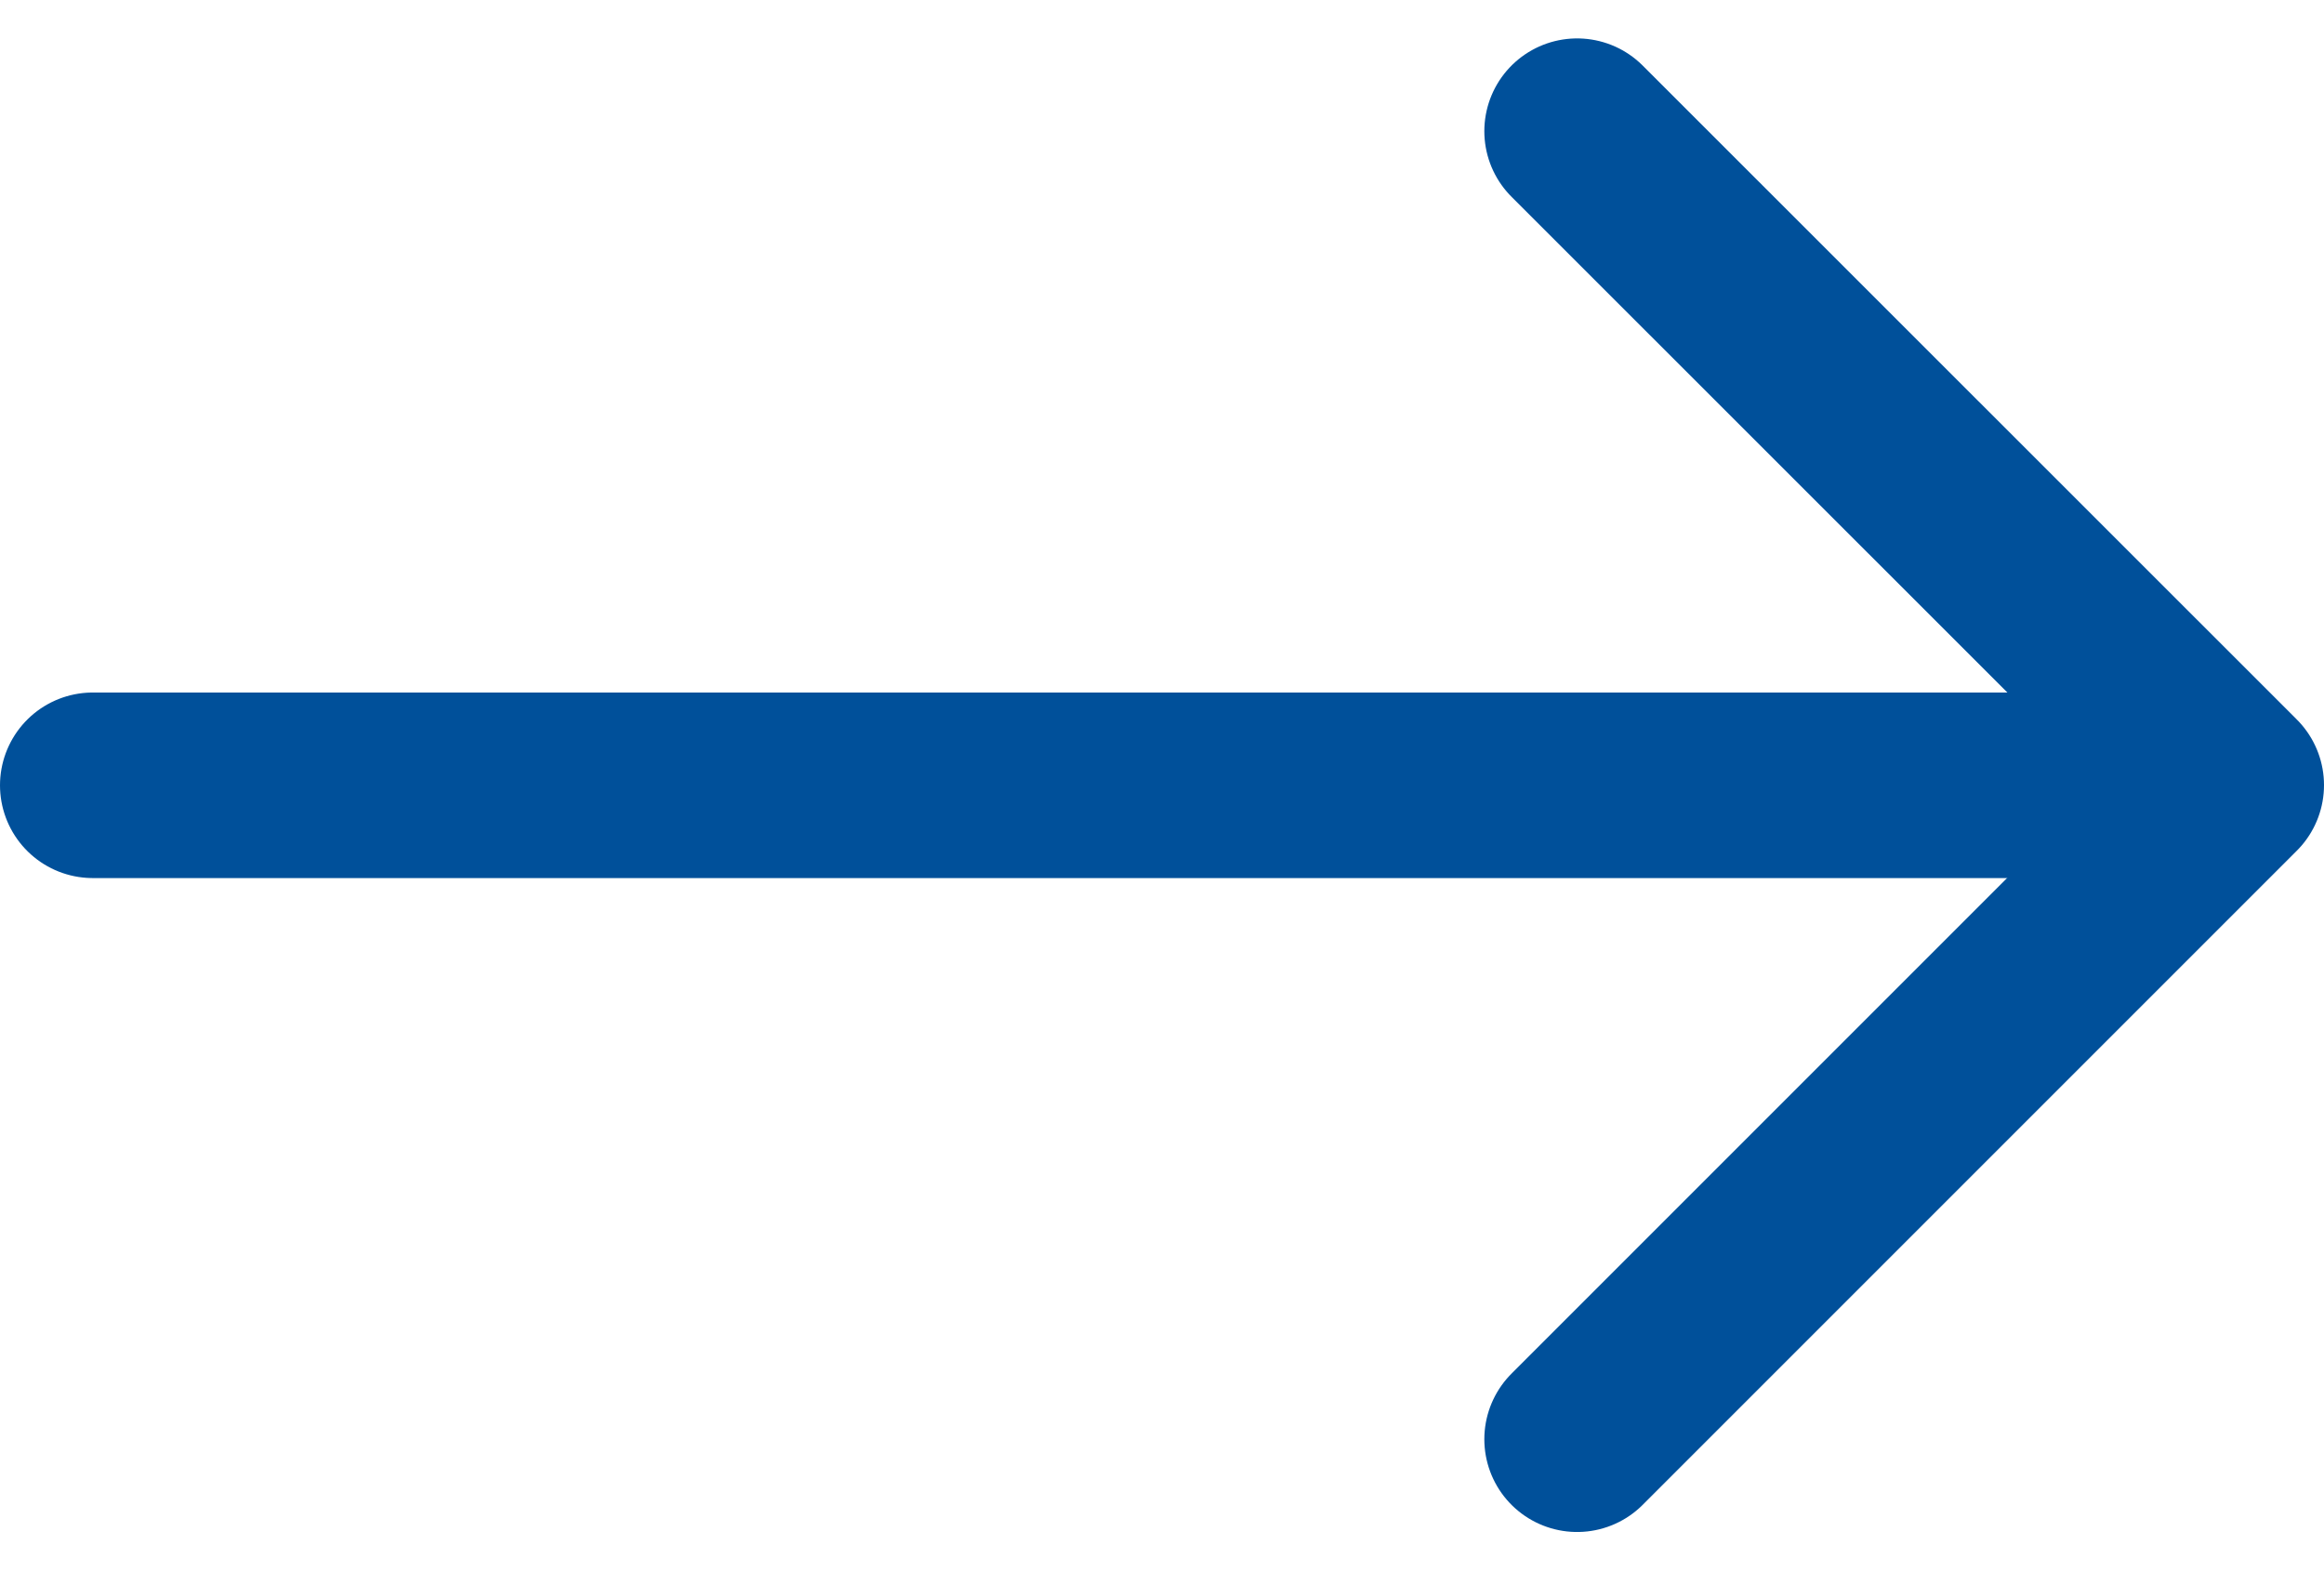
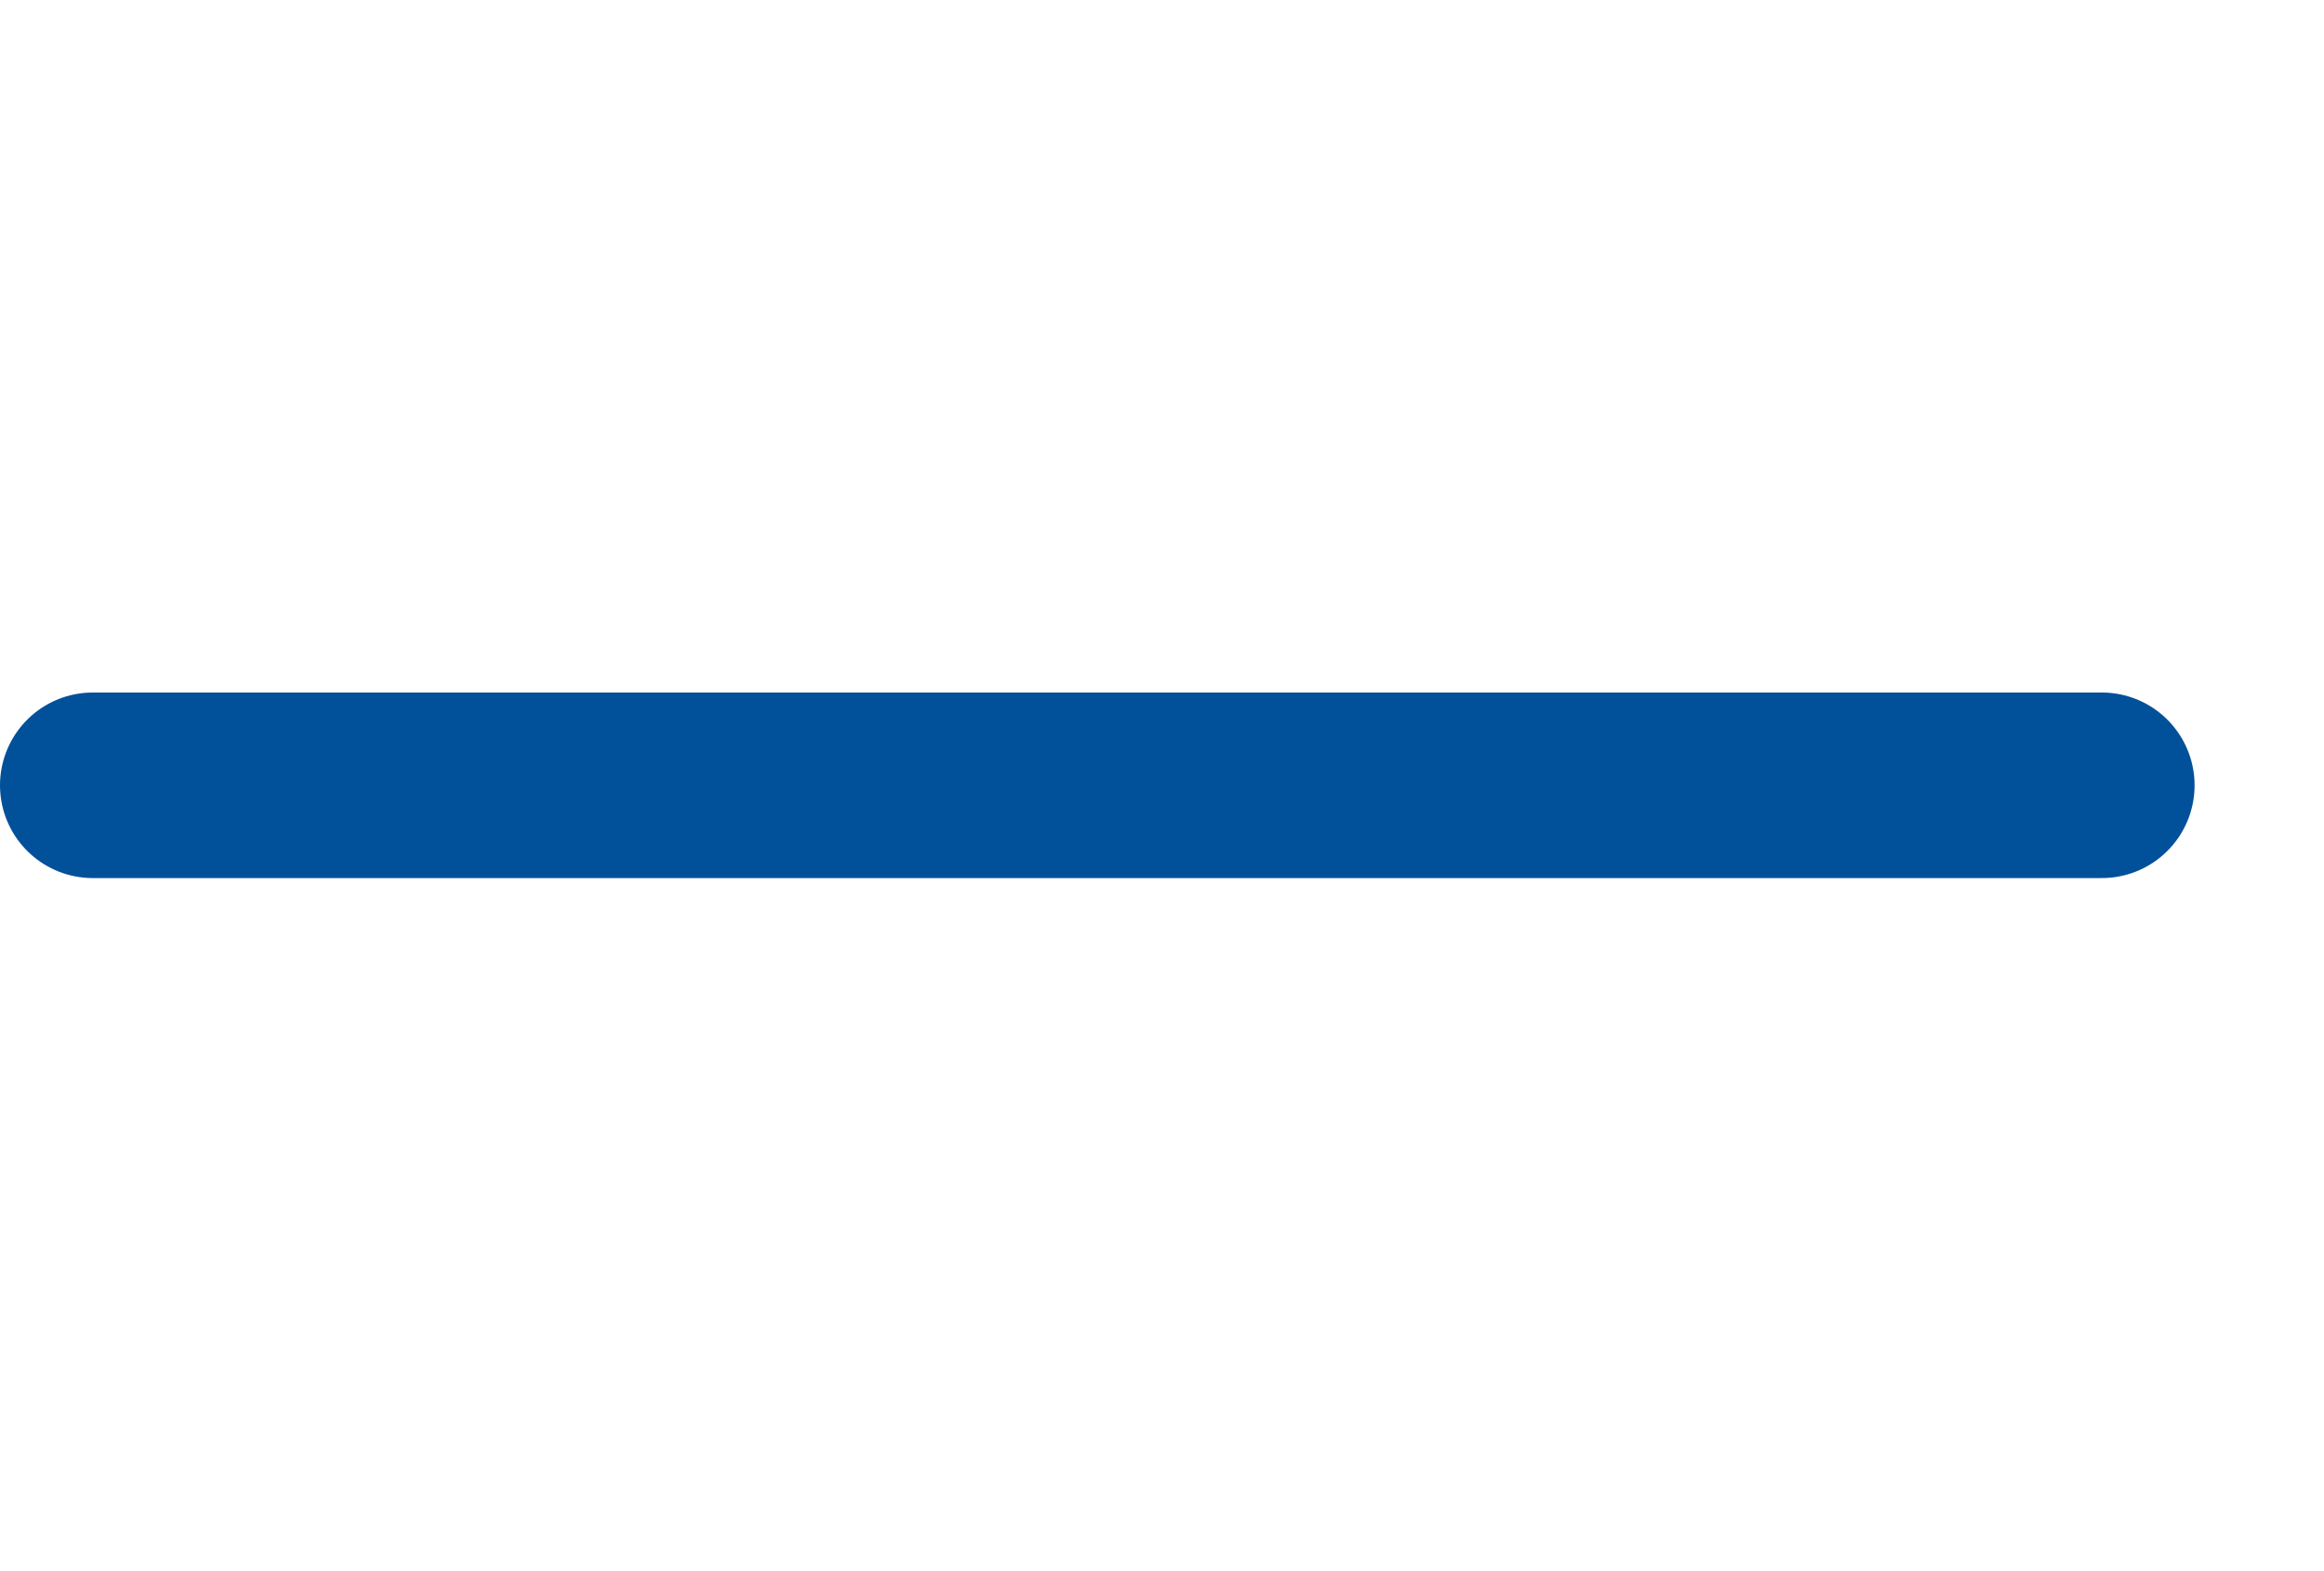
<svg xmlns="http://www.w3.org/2000/svg" width="25.051" height="16.931" viewBox="0 0 25.051 16.931">
  <g id="Icon_feather-arrow-left" data-name="Icon feather-arrow-left" transform="translate(8.554 1.414)">
    <path id="Path_906" data-name="Path 906" d="M7.5,18H29.156" transform="translate(-15.054 -10.949)" fill="none" stroke="#00509a" stroke-linecap="round" stroke-linejoin="round" stroke-width="2" />
-     <path id="Path_907" data-name="Path 907" d="M7.5,21.6l7.051-7.051L7.5,7.5" transform="translate(0.946 -7.5)" fill="none" stroke="#00509a" stroke-linecap="round" stroke-linejoin="round" stroke-width="2" />
  </g>
</svg>